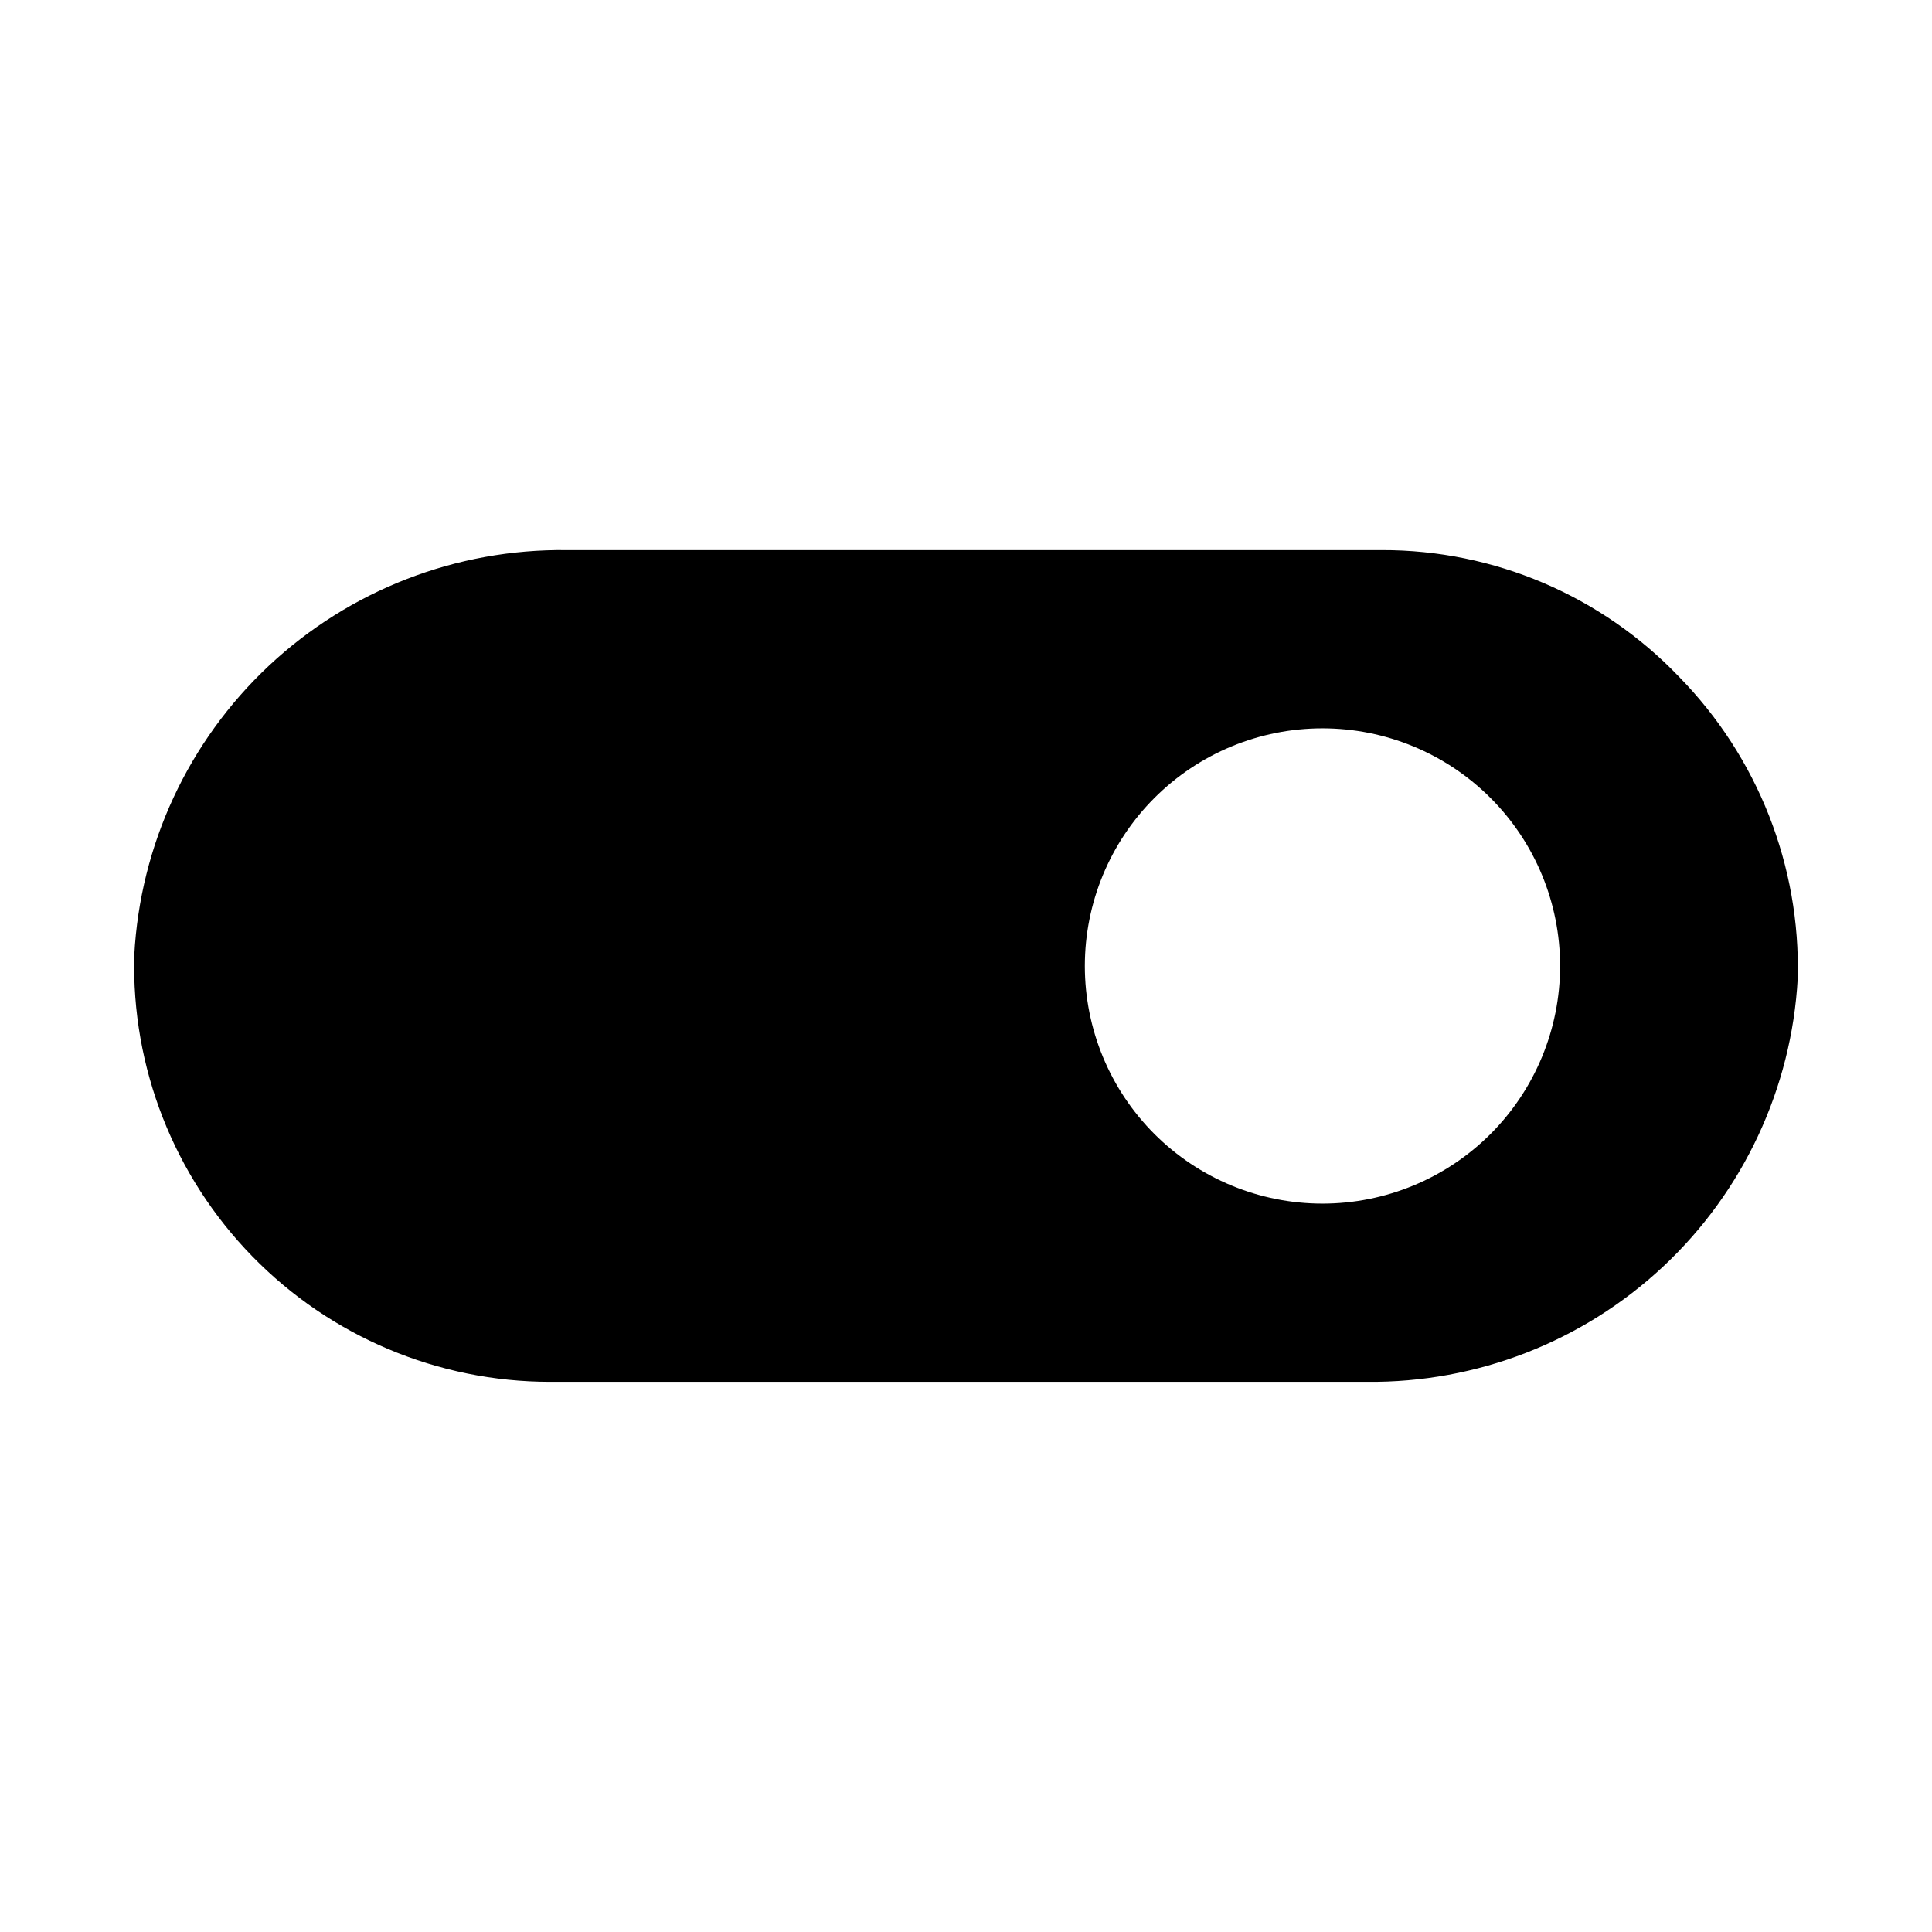
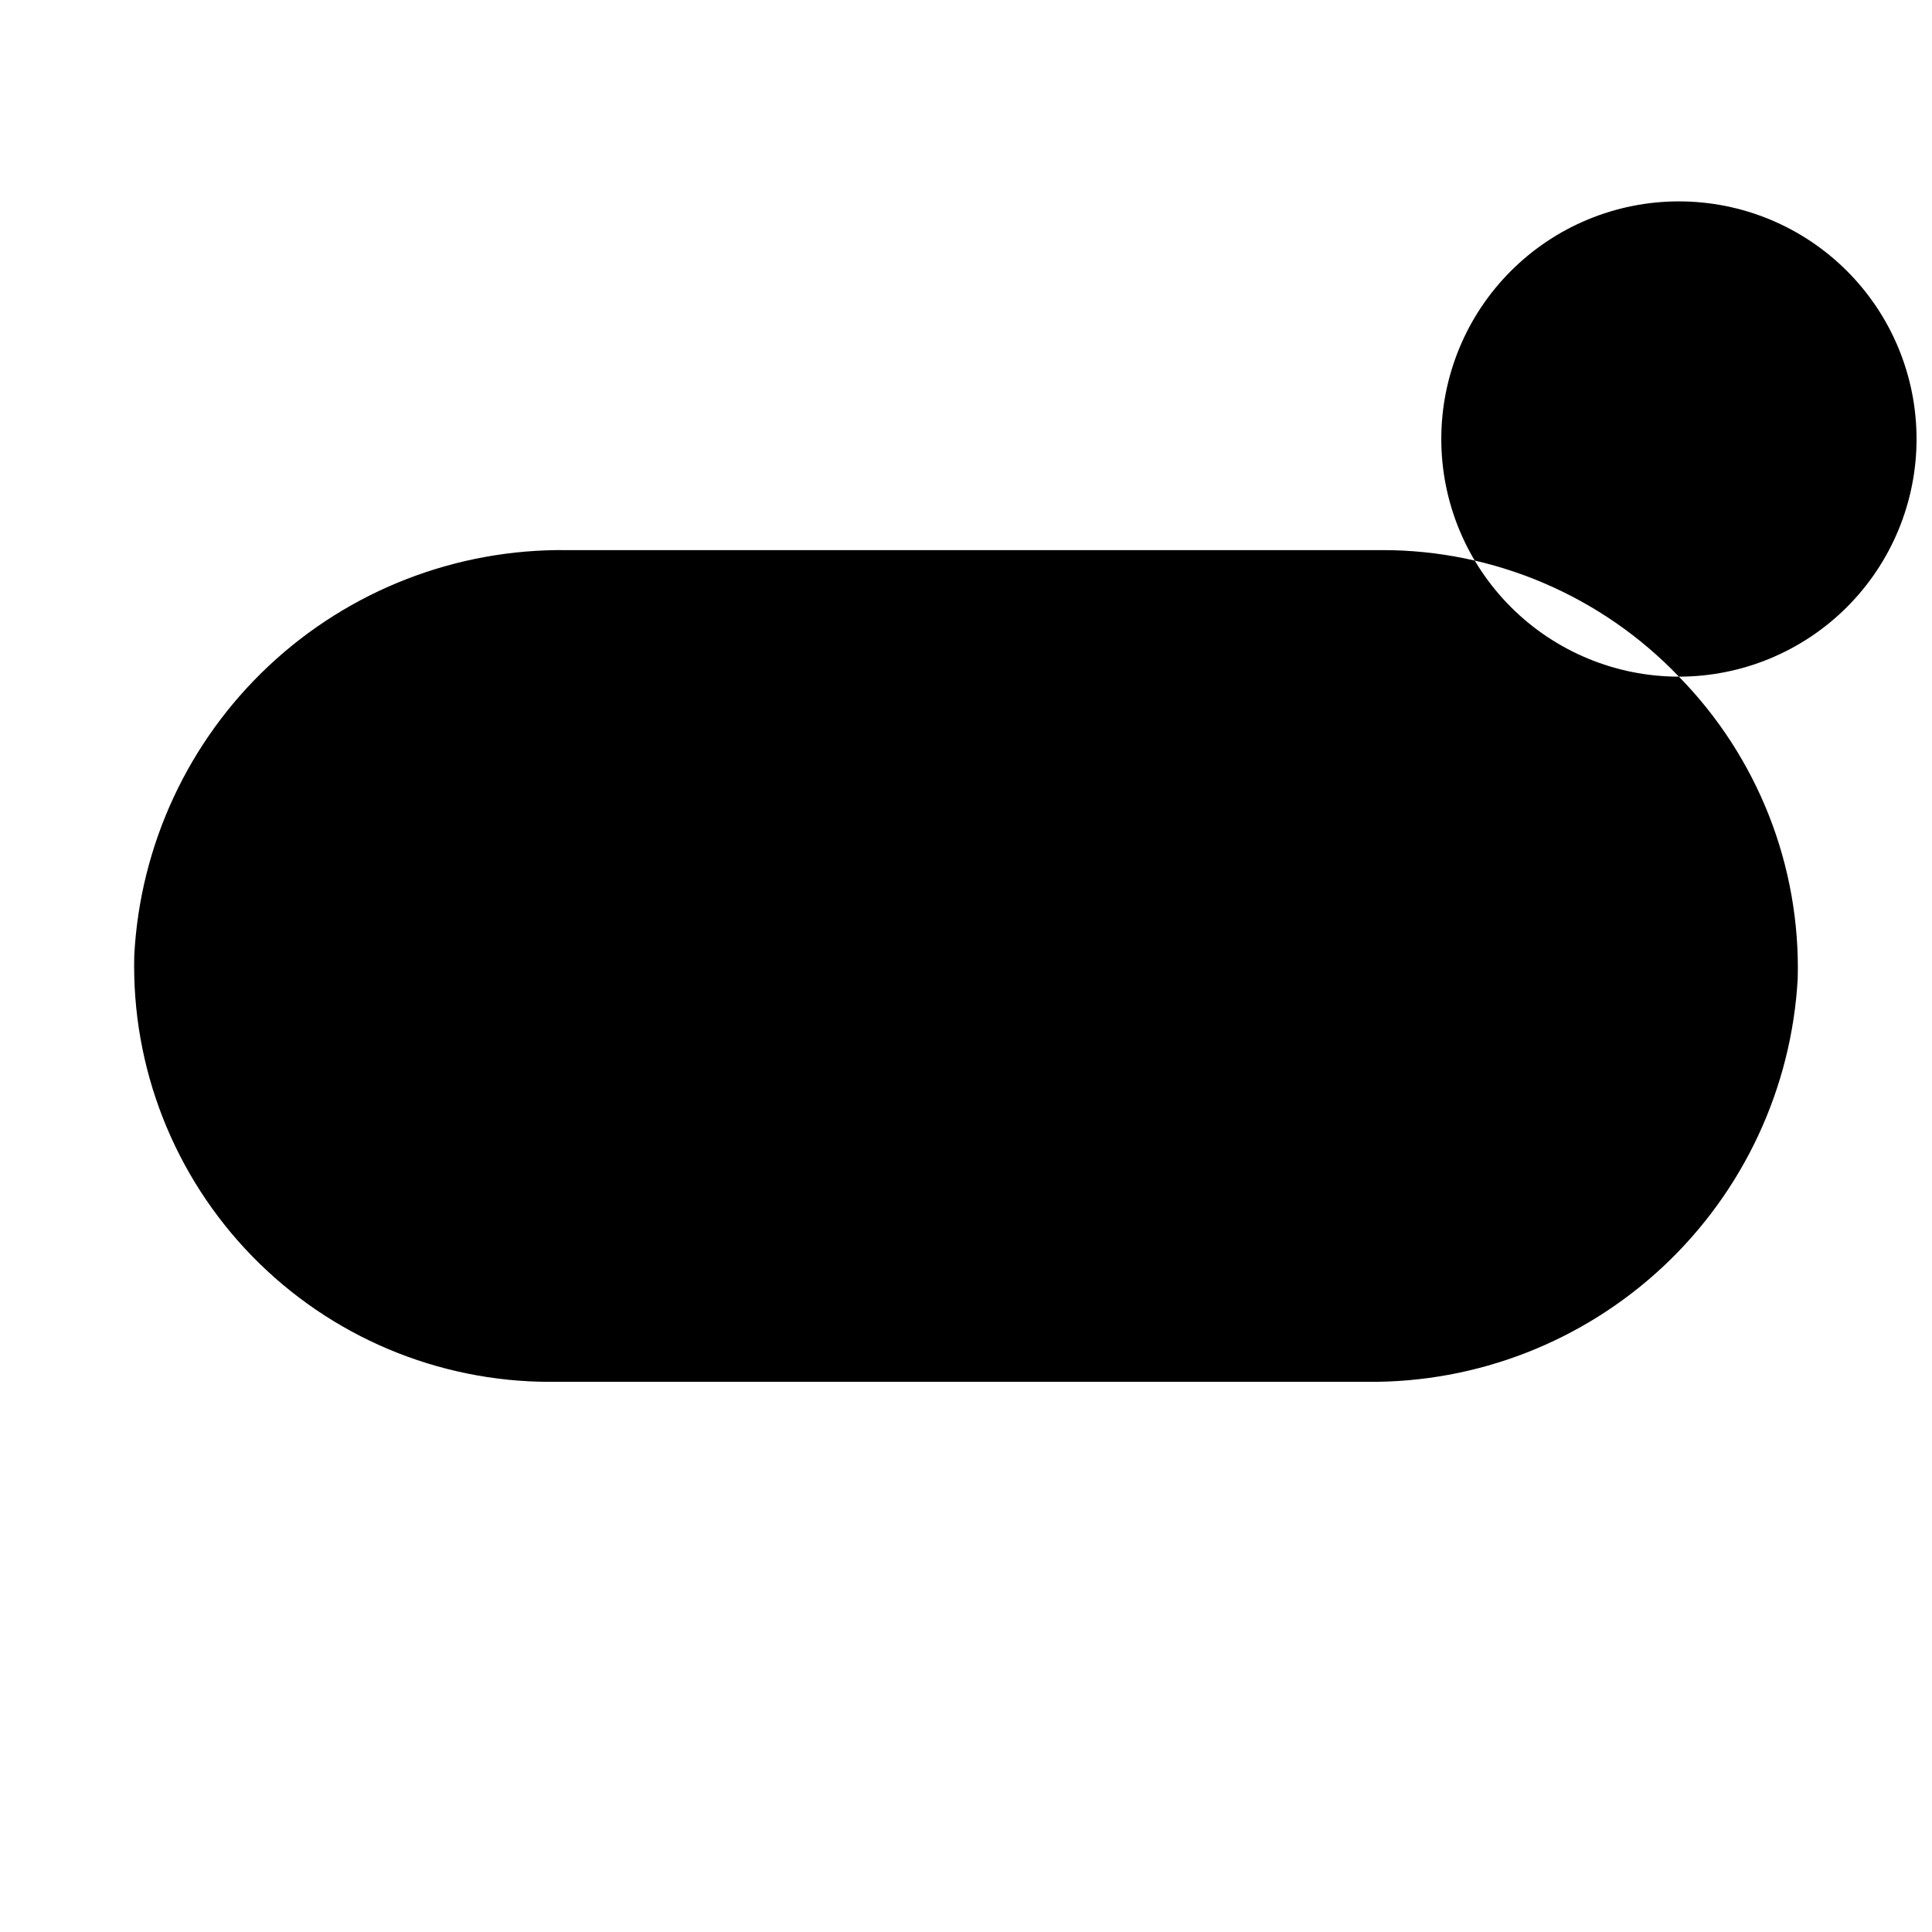
<svg xmlns="http://www.w3.org/2000/svg" fill="#000000" width="800px" height="800px" version="1.1" viewBox="144 144 512 512">
-   <path d="m588.93 323.32c-20.547-21.477-48.996-33.594-78.719-33.535h-216.01c-29.273-0.363-57.551 10.609-78.918 30.621-21.363 20.016-34.156 47.52-35.699 76.754-0.766 29.719 10.508 58.484 31.262 79.77 20.75 21.285 49.219 33.281 78.945 33.273h216.48c29.125 0.289 57.242-10.66 78.5-30.57 21.262-19.91 34.027-47.25 35.645-76.332 0.762-29.824-10.598-58.68-31.488-79.98zm-94.465 139.65c-16.699 0-32.719-6.637-44.527-18.445-11.812-11.812-18.445-27.832-18.445-44.531 0-16.703 6.633-32.723 18.445-44.531 11.809-11.812 27.828-18.445 44.527-18.445 16.703 0 32.723 6.633 44.531 18.445 11.812 11.809 18.445 27.828 18.445 44.531 0 16.699-6.633 32.719-18.445 44.531-11.809 11.809-27.828 18.445-44.531 18.445z" />
+   <path d="m588.93 323.32c-20.547-21.477-48.996-33.594-78.719-33.535h-216.01c-29.273-0.363-57.551 10.609-78.918 30.621-21.363 20.016-34.156 47.52-35.699 76.754-0.766 29.719 10.508 58.484 31.262 79.77 20.75 21.285 49.219 33.281 78.945 33.273h216.48c29.125 0.289 57.242-10.66 78.5-30.57 21.262-19.91 34.027-47.25 35.645-76.332 0.762-29.824-10.598-58.68-31.488-79.98zc-16.699 0-32.719-6.637-44.527-18.445-11.812-11.812-18.445-27.832-18.445-44.531 0-16.703 6.633-32.723 18.445-44.531 11.809-11.812 27.828-18.445 44.527-18.445 16.703 0 32.723 6.633 44.531 18.445 11.812 11.809 18.445 27.828 18.445 44.531 0 16.699-6.633 32.719-18.445 44.531-11.809 11.809-27.828 18.445-44.531 18.445z" />
</svg>